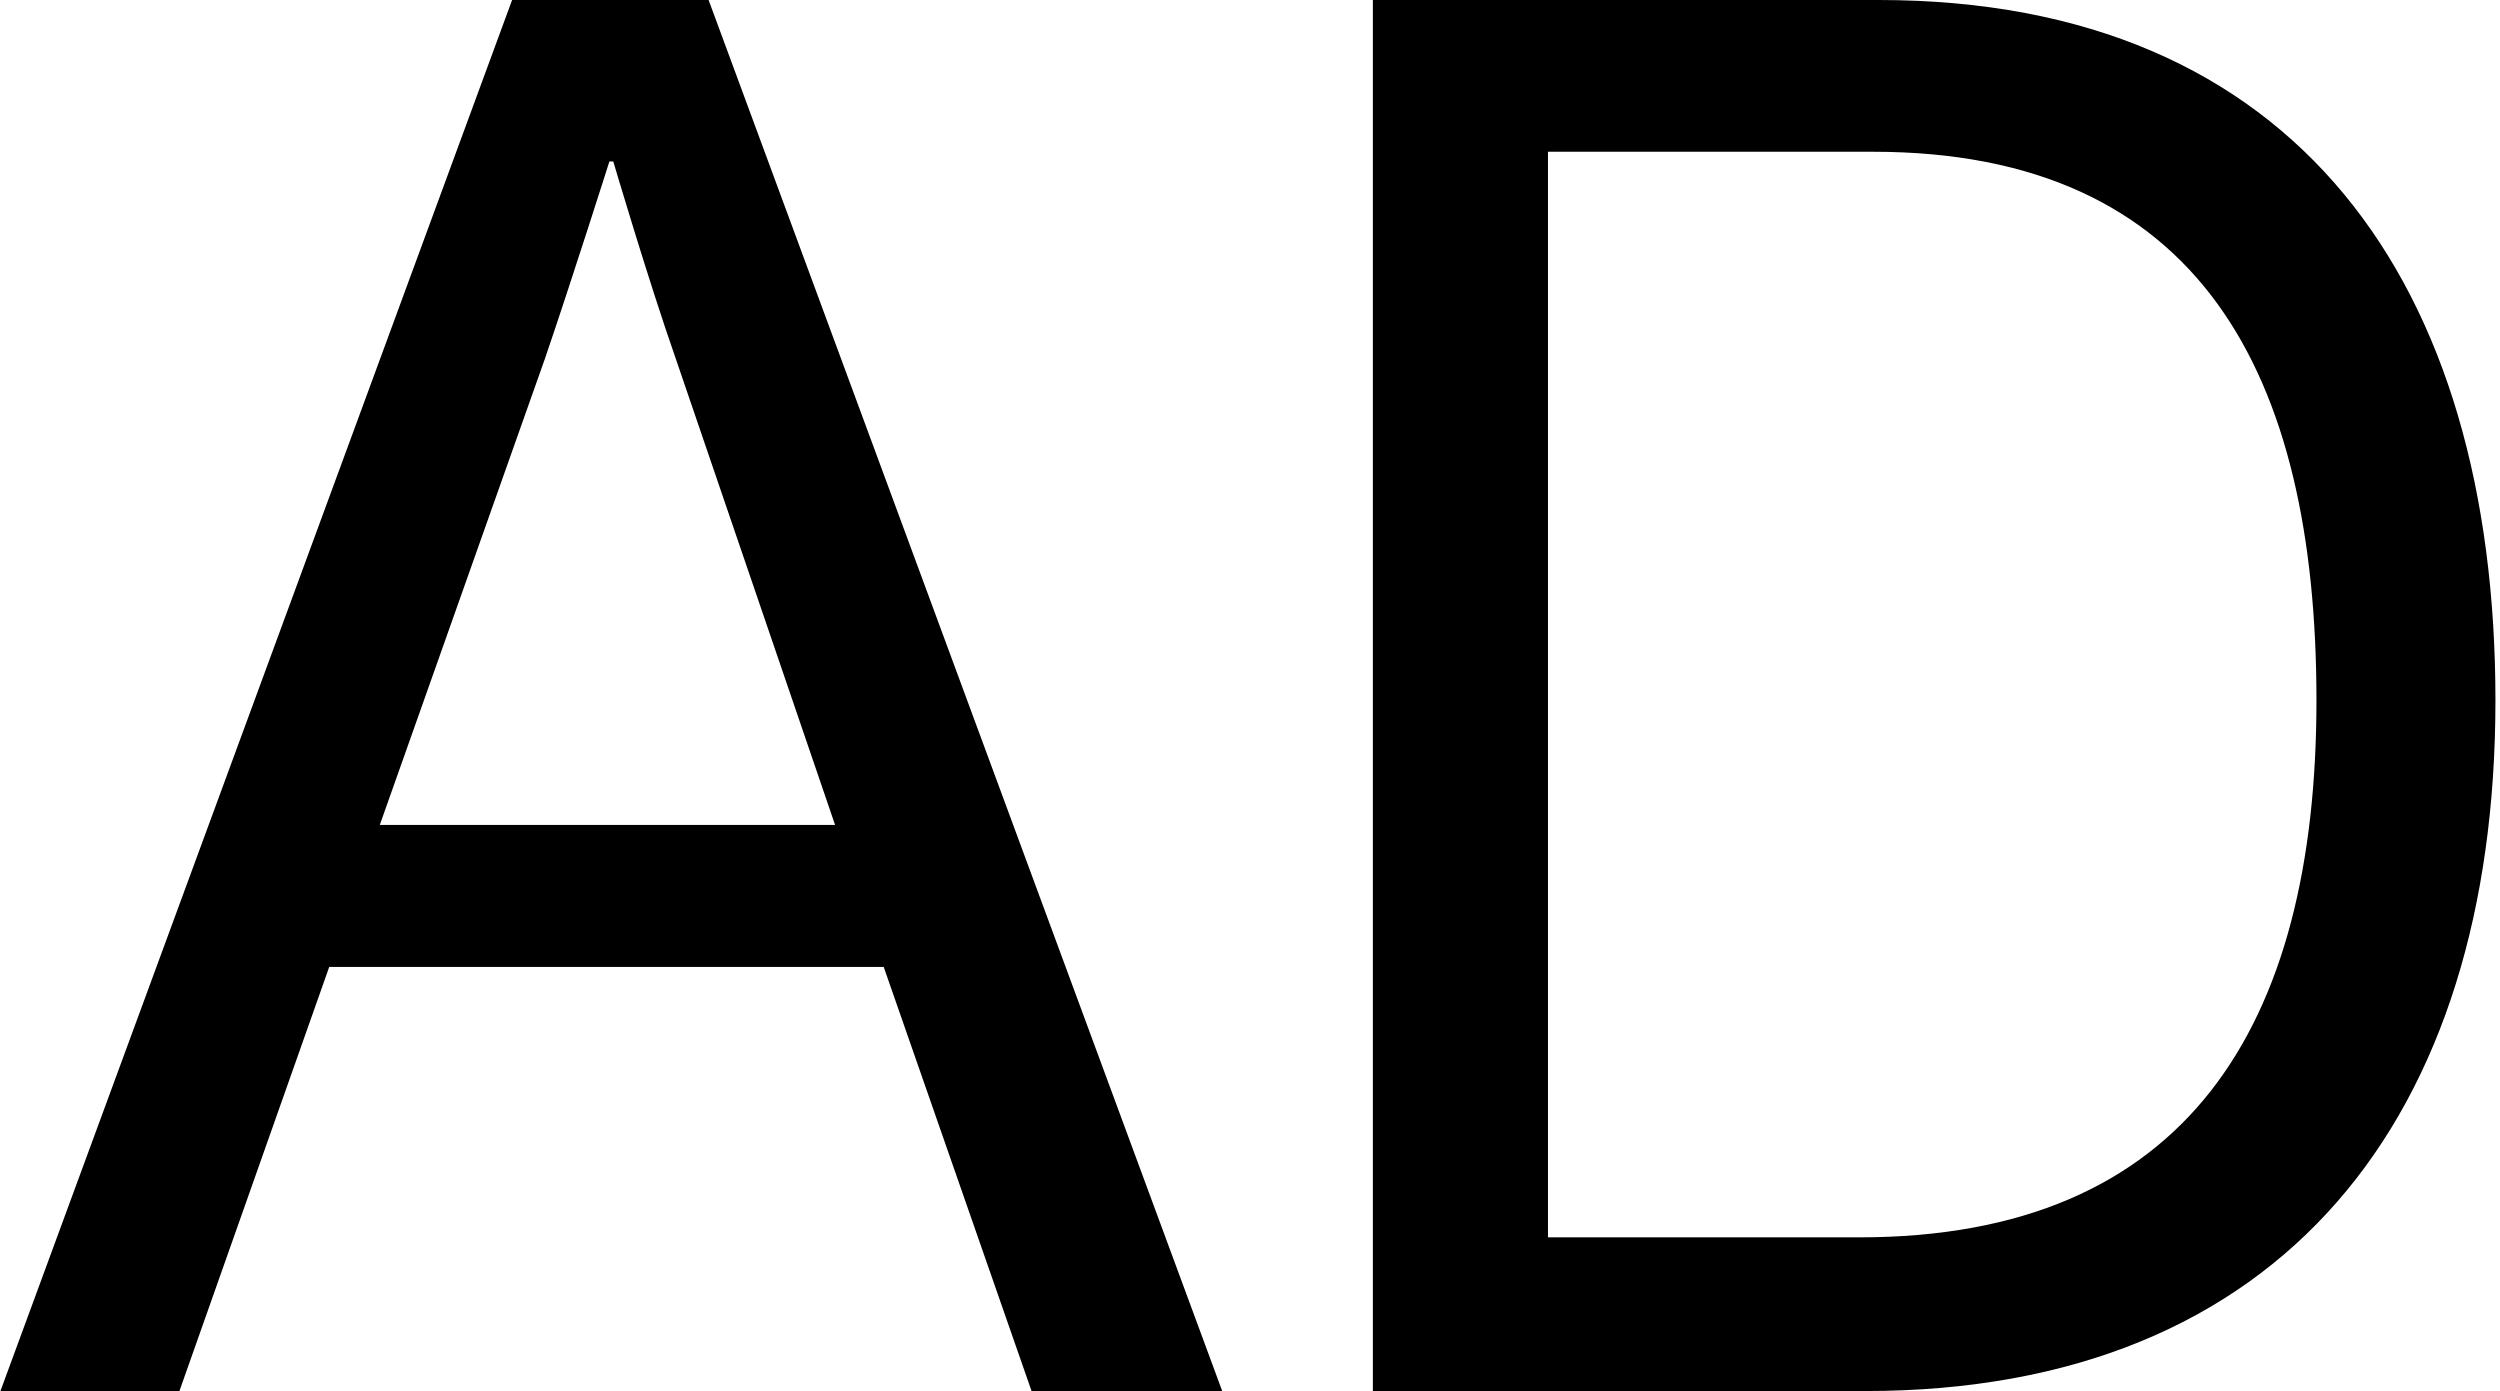
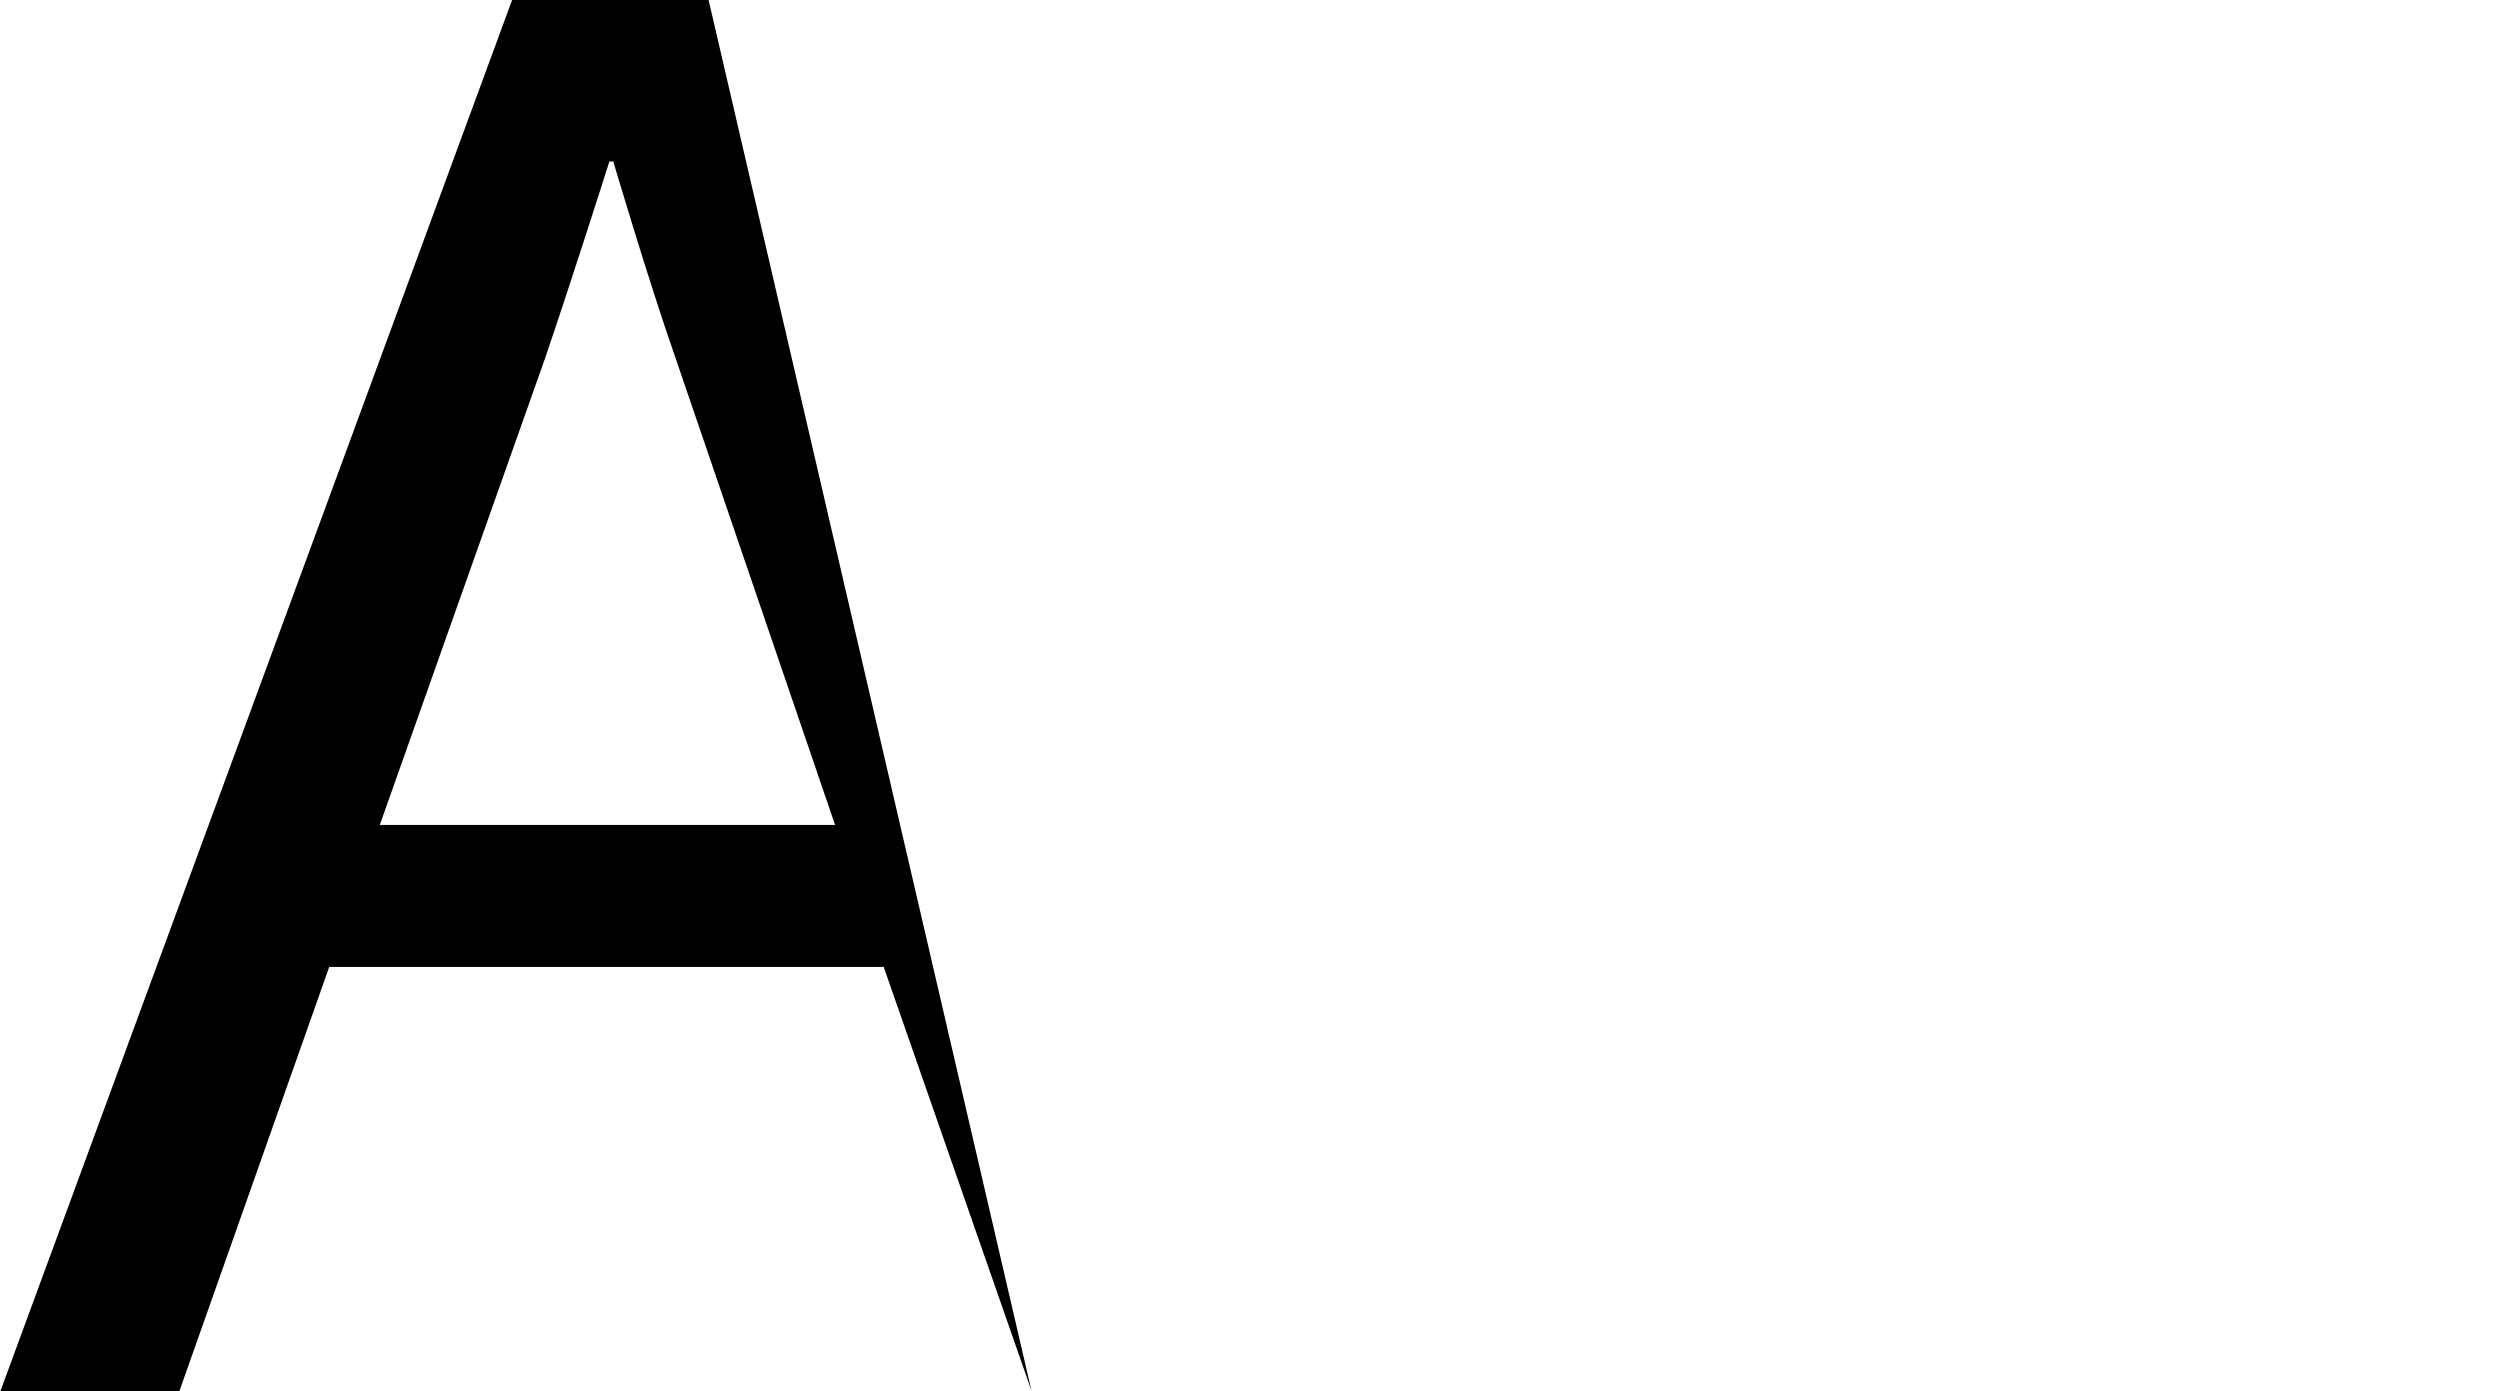
<svg xmlns="http://www.w3.org/2000/svg" width="514" height="286" viewBox="0 0 514 286" fill="none">
-   <path d="M0.088 286H36.888L67.688 198.8H181.688L212.088 286H251.288L145.688 0H105.288L0.088 286ZM112.088 73.6C117.688 57.2 125.288 33.2 125.288 33.2H126.088C126.088 33.2 133.288 57.6 138.888 73.6L171.688 169.6H78.088L112.088 73.6Z" fill="black" />
-   <path d="M282.263 286H383.463C469.463 286 513.063 229.6 513.063 144C513.063 58.4 472.263 0 386.263 0H282.263V286ZM318.263 254.4V31.2H385.063C452.263 31.2 476.263 76.8 476.263 144C476.263 211.2 449.463 254.4 382.263 254.4H318.263Z" fill="black" />
+   <path d="M0.088 286H36.888L67.688 198.8H181.688L212.088 286L145.688 0H105.288L0.088 286ZM112.088 73.6C117.688 57.2 125.288 33.2 125.288 33.2H126.088C126.088 33.2 133.288 57.6 138.888 73.6L171.688 169.6H78.088L112.088 73.6Z" fill="black" />
</svg>